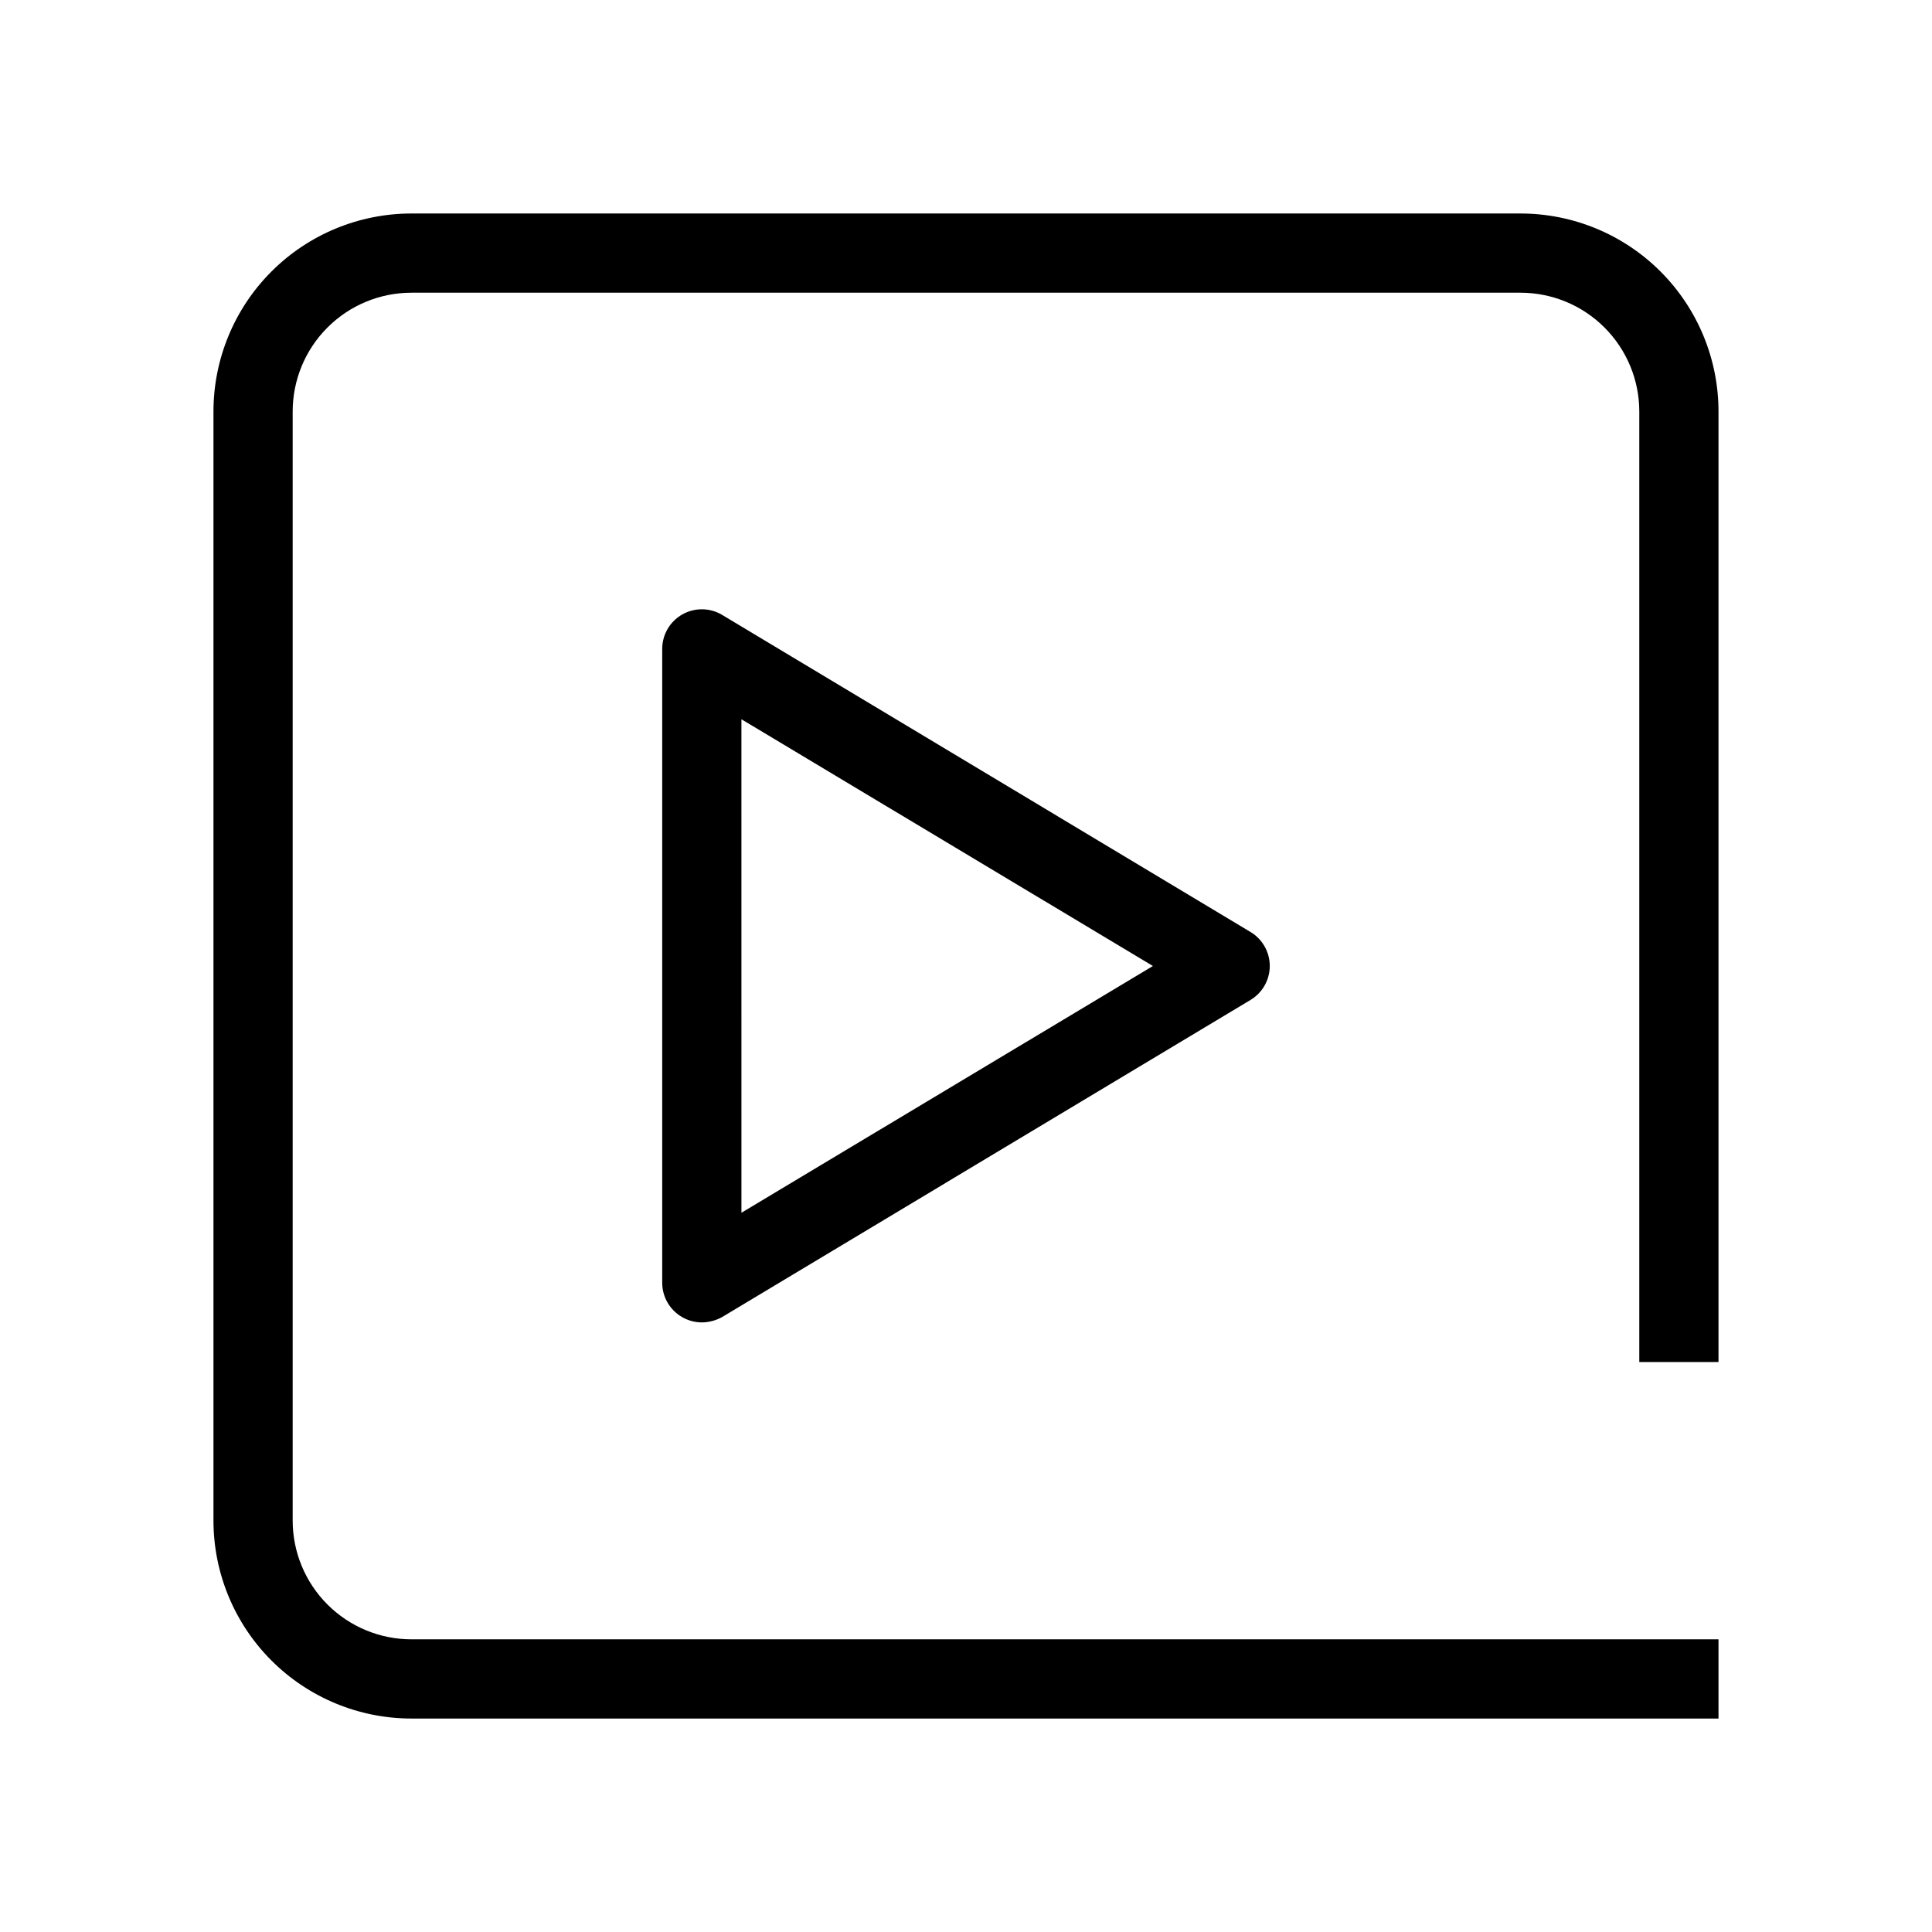
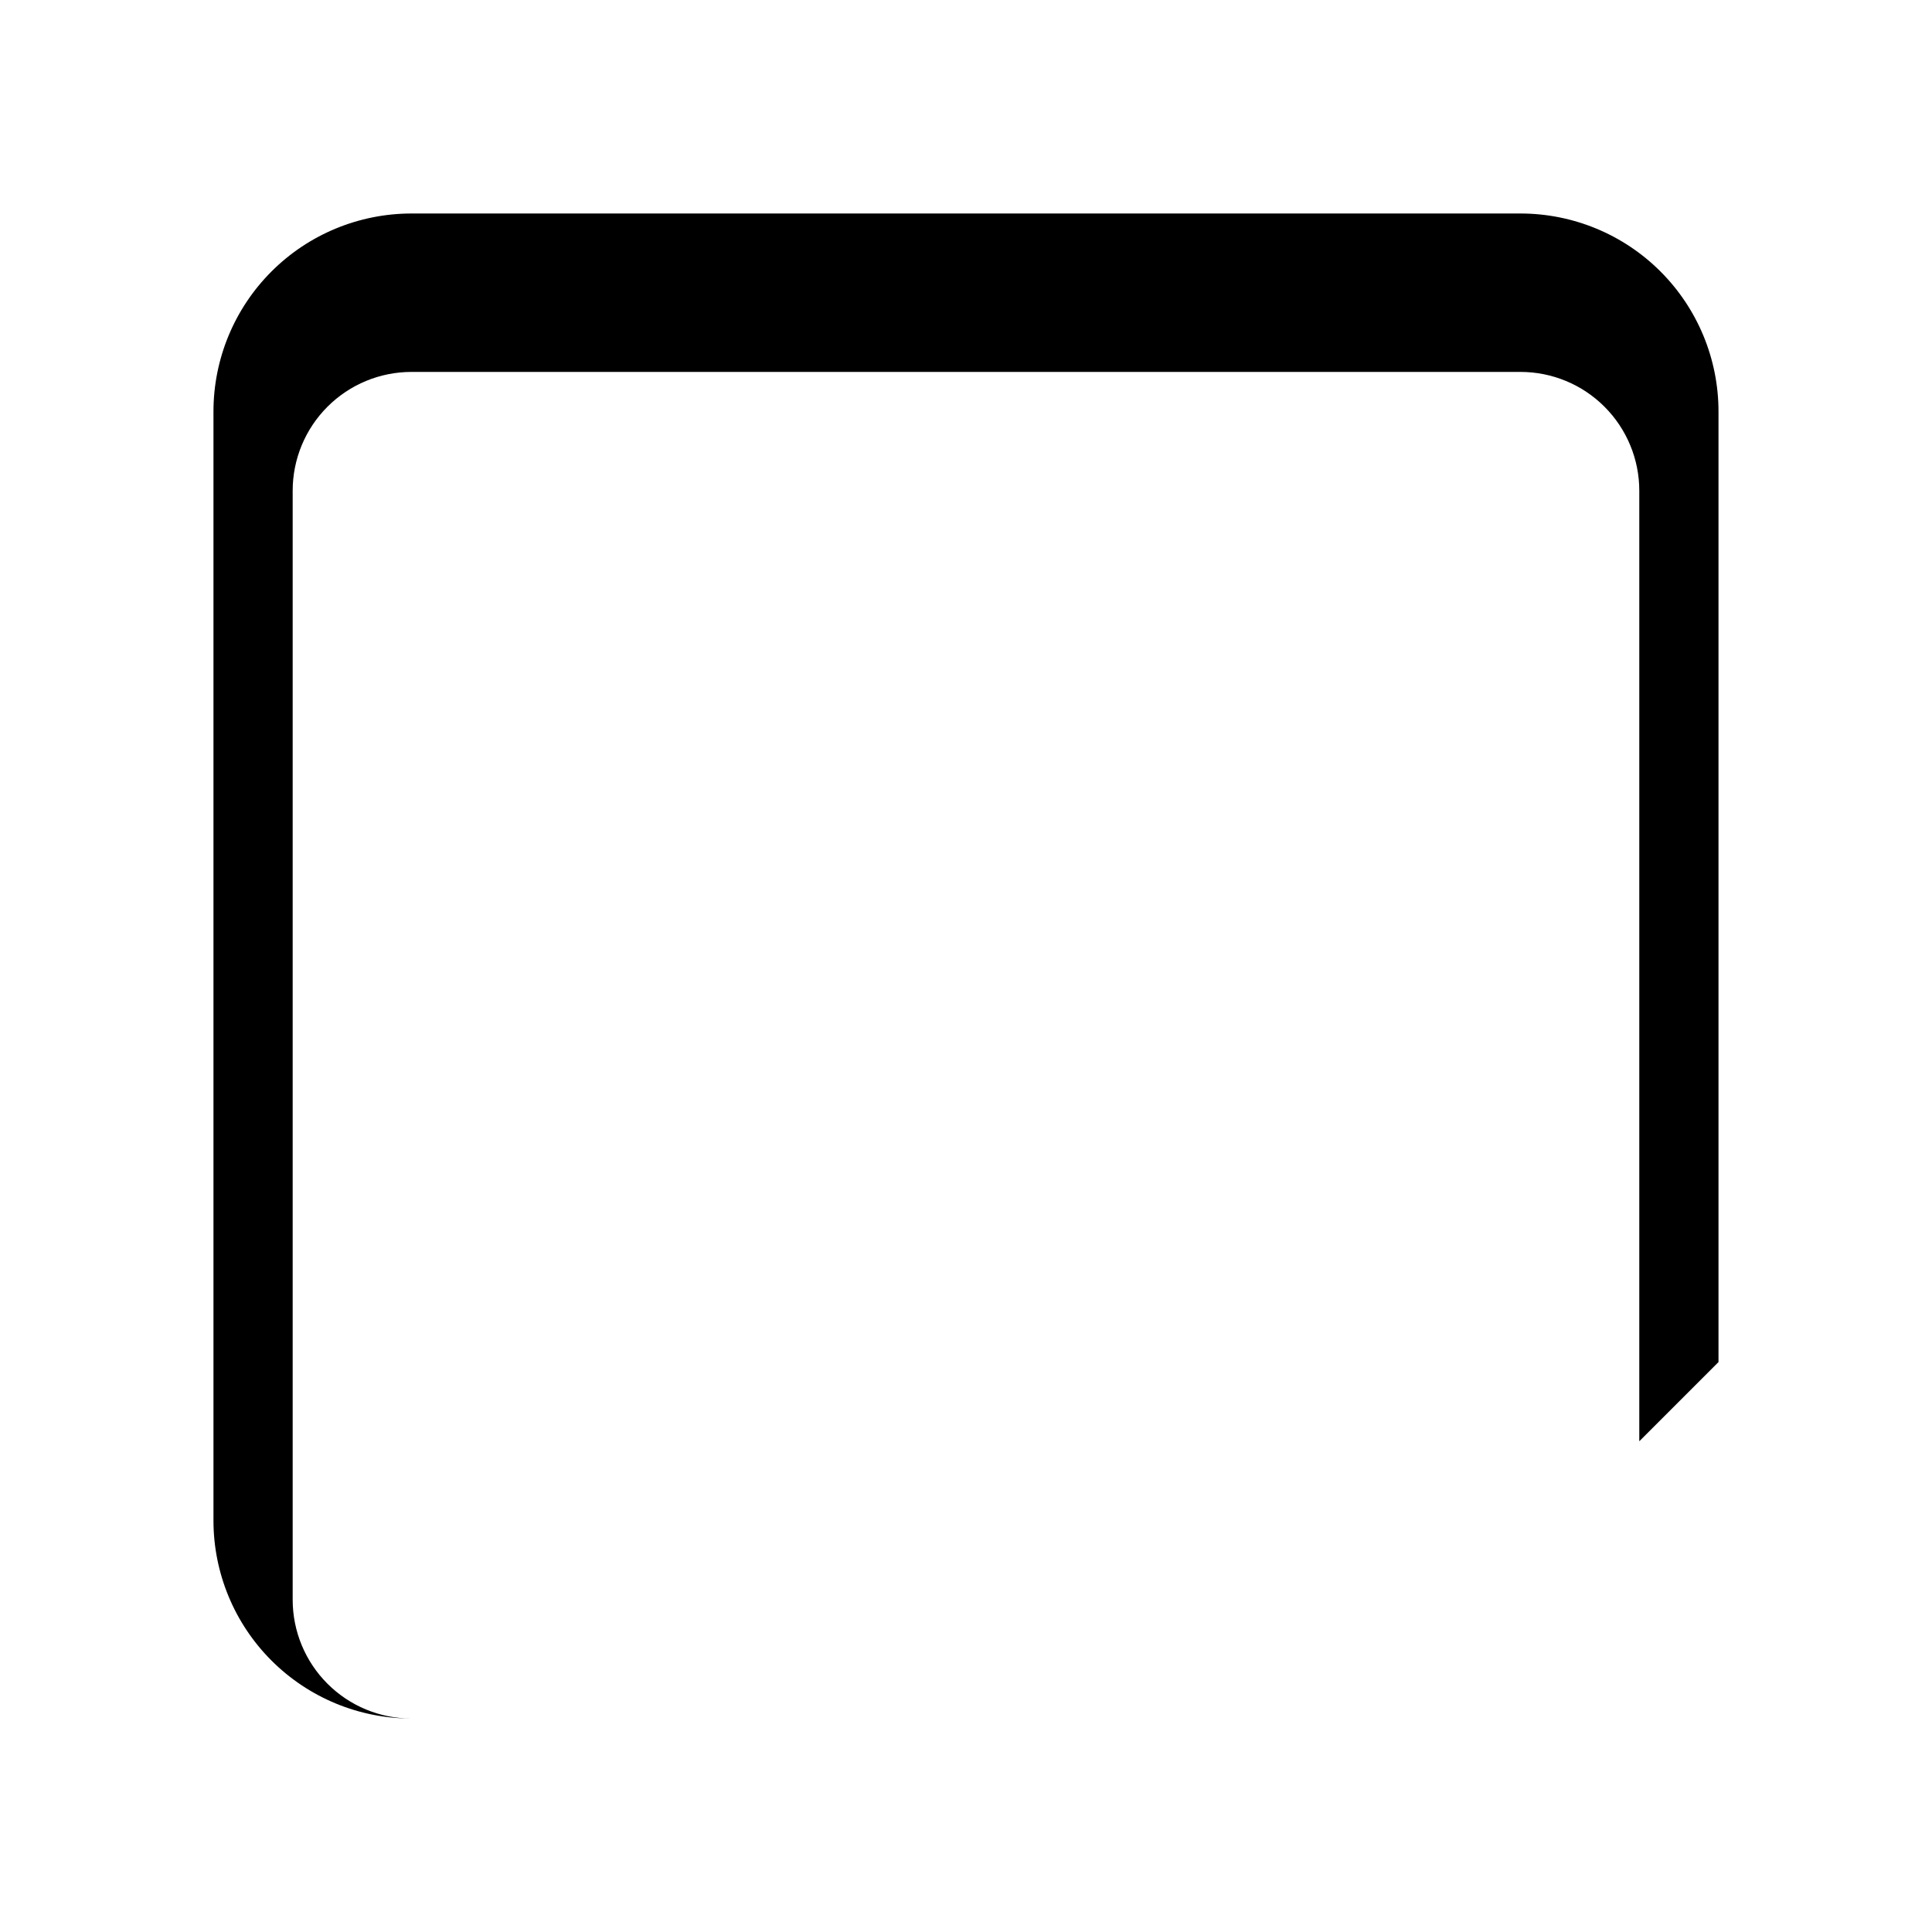
<svg xmlns="http://www.w3.org/2000/svg" fill="#000000" width="800px" height="800px" version="1.1" viewBox="144 144 512 512">
  <g>
-     <path d="m599.42 504.96v-251.9c0-13.918-5.527-27.27-15.371-37.109-9.84-9.844-23.188-15.371-37.109-15.371h-293.89c-13.918 0-27.27 5.527-37.109 15.371-9.844 9.84-15.371 23.191-15.371 37.109v293.89c0 13.922 5.527 27.27 15.371 37.109 9.84 9.844 23.191 15.371 37.109 15.371h346.37v-20.992h-346.37c-8.352 0-16.359-3.316-22.266-9.223-5.906-5.902-9.223-13.914-9.223-22.266v-293.89c0-8.352 3.316-16.359 9.223-22.266s13.914-9.223 22.266-9.223h293.89c8.352 0 16.363 3.316 22.266 9.223 5.906 5.906 9.223 13.914 9.223 22.266v251.9z" />
-     <path d="m335.45 307c-3.25-1.98-7.316-2.043-10.629-0.172-3.309 1.875-5.348 5.394-5.328 9.199v167.93c0.008 3.789 2.055 7.277 5.356 9.133 1.566 0.891 3.34 1.359 5.141 1.363 1.918-0.016 3.797-0.52 5.461-1.469l139.91-83.969c3.188-1.891 5.141-5.32 5.141-9.023 0-3.707-1.953-7.137-5.141-9.027zm5.039 158.39-0.004-130.78 109.05 65.391z" />
+     <path d="m599.42 504.96v-251.9c0-13.918-5.527-27.27-15.371-37.109-9.84-9.844-23.188-15.371-37.109-15.371h-293.89c-13.918 0-27.27 5.527-37.109 15.371-9.844 9.84-15.371 23.191-15.371 37.109v293.89c0 13.922 5.527 27.27 15.371 37.109 9.84 9.844 23.191 15.371 37.109 15.371h346.37h-346.37c-8.352 0-16.359-3.316-22.266-9.223-5.906-5.902-9.223-13.914-9.223-22.266v-293.89c0-8.352 3.316-16.359 9.223-22.266s13.914-9.223 22.266-9.223h293.89c8.352 0 16.363 3.316 22.266 9.223 5.906 5.906 9.223 13.914 9.223 22.266v251.9z" />
  </g>
</svg>